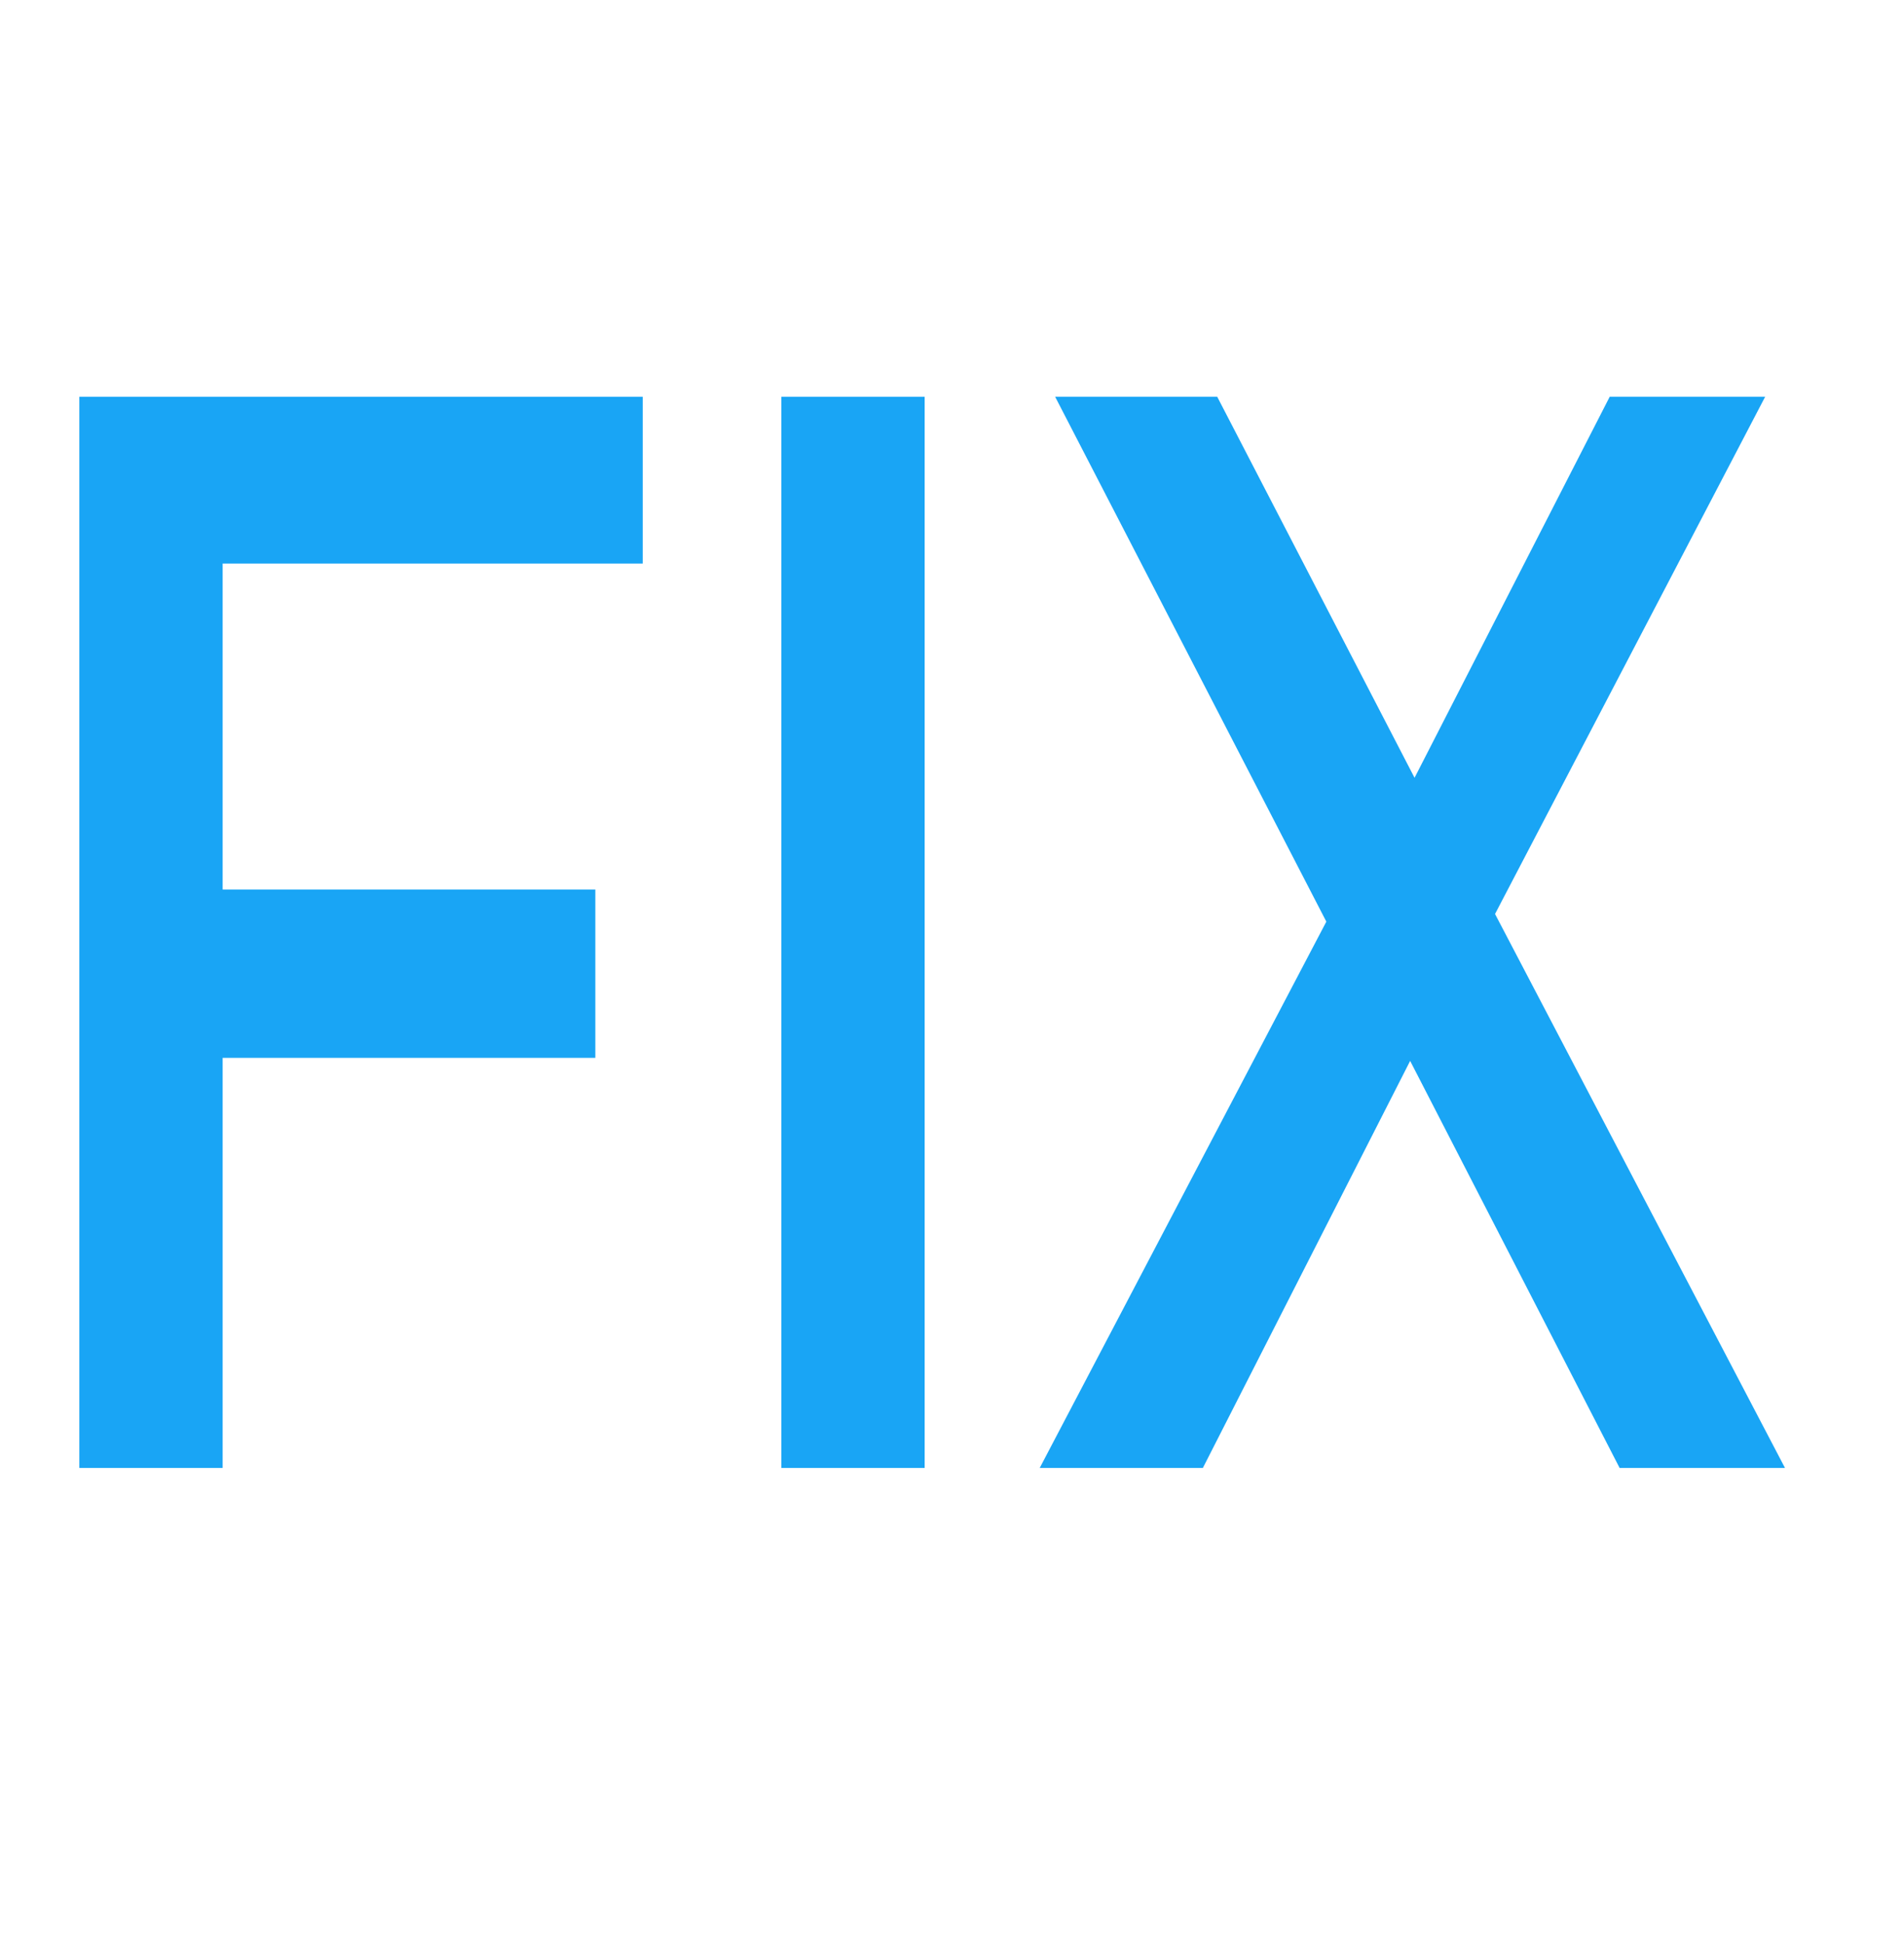
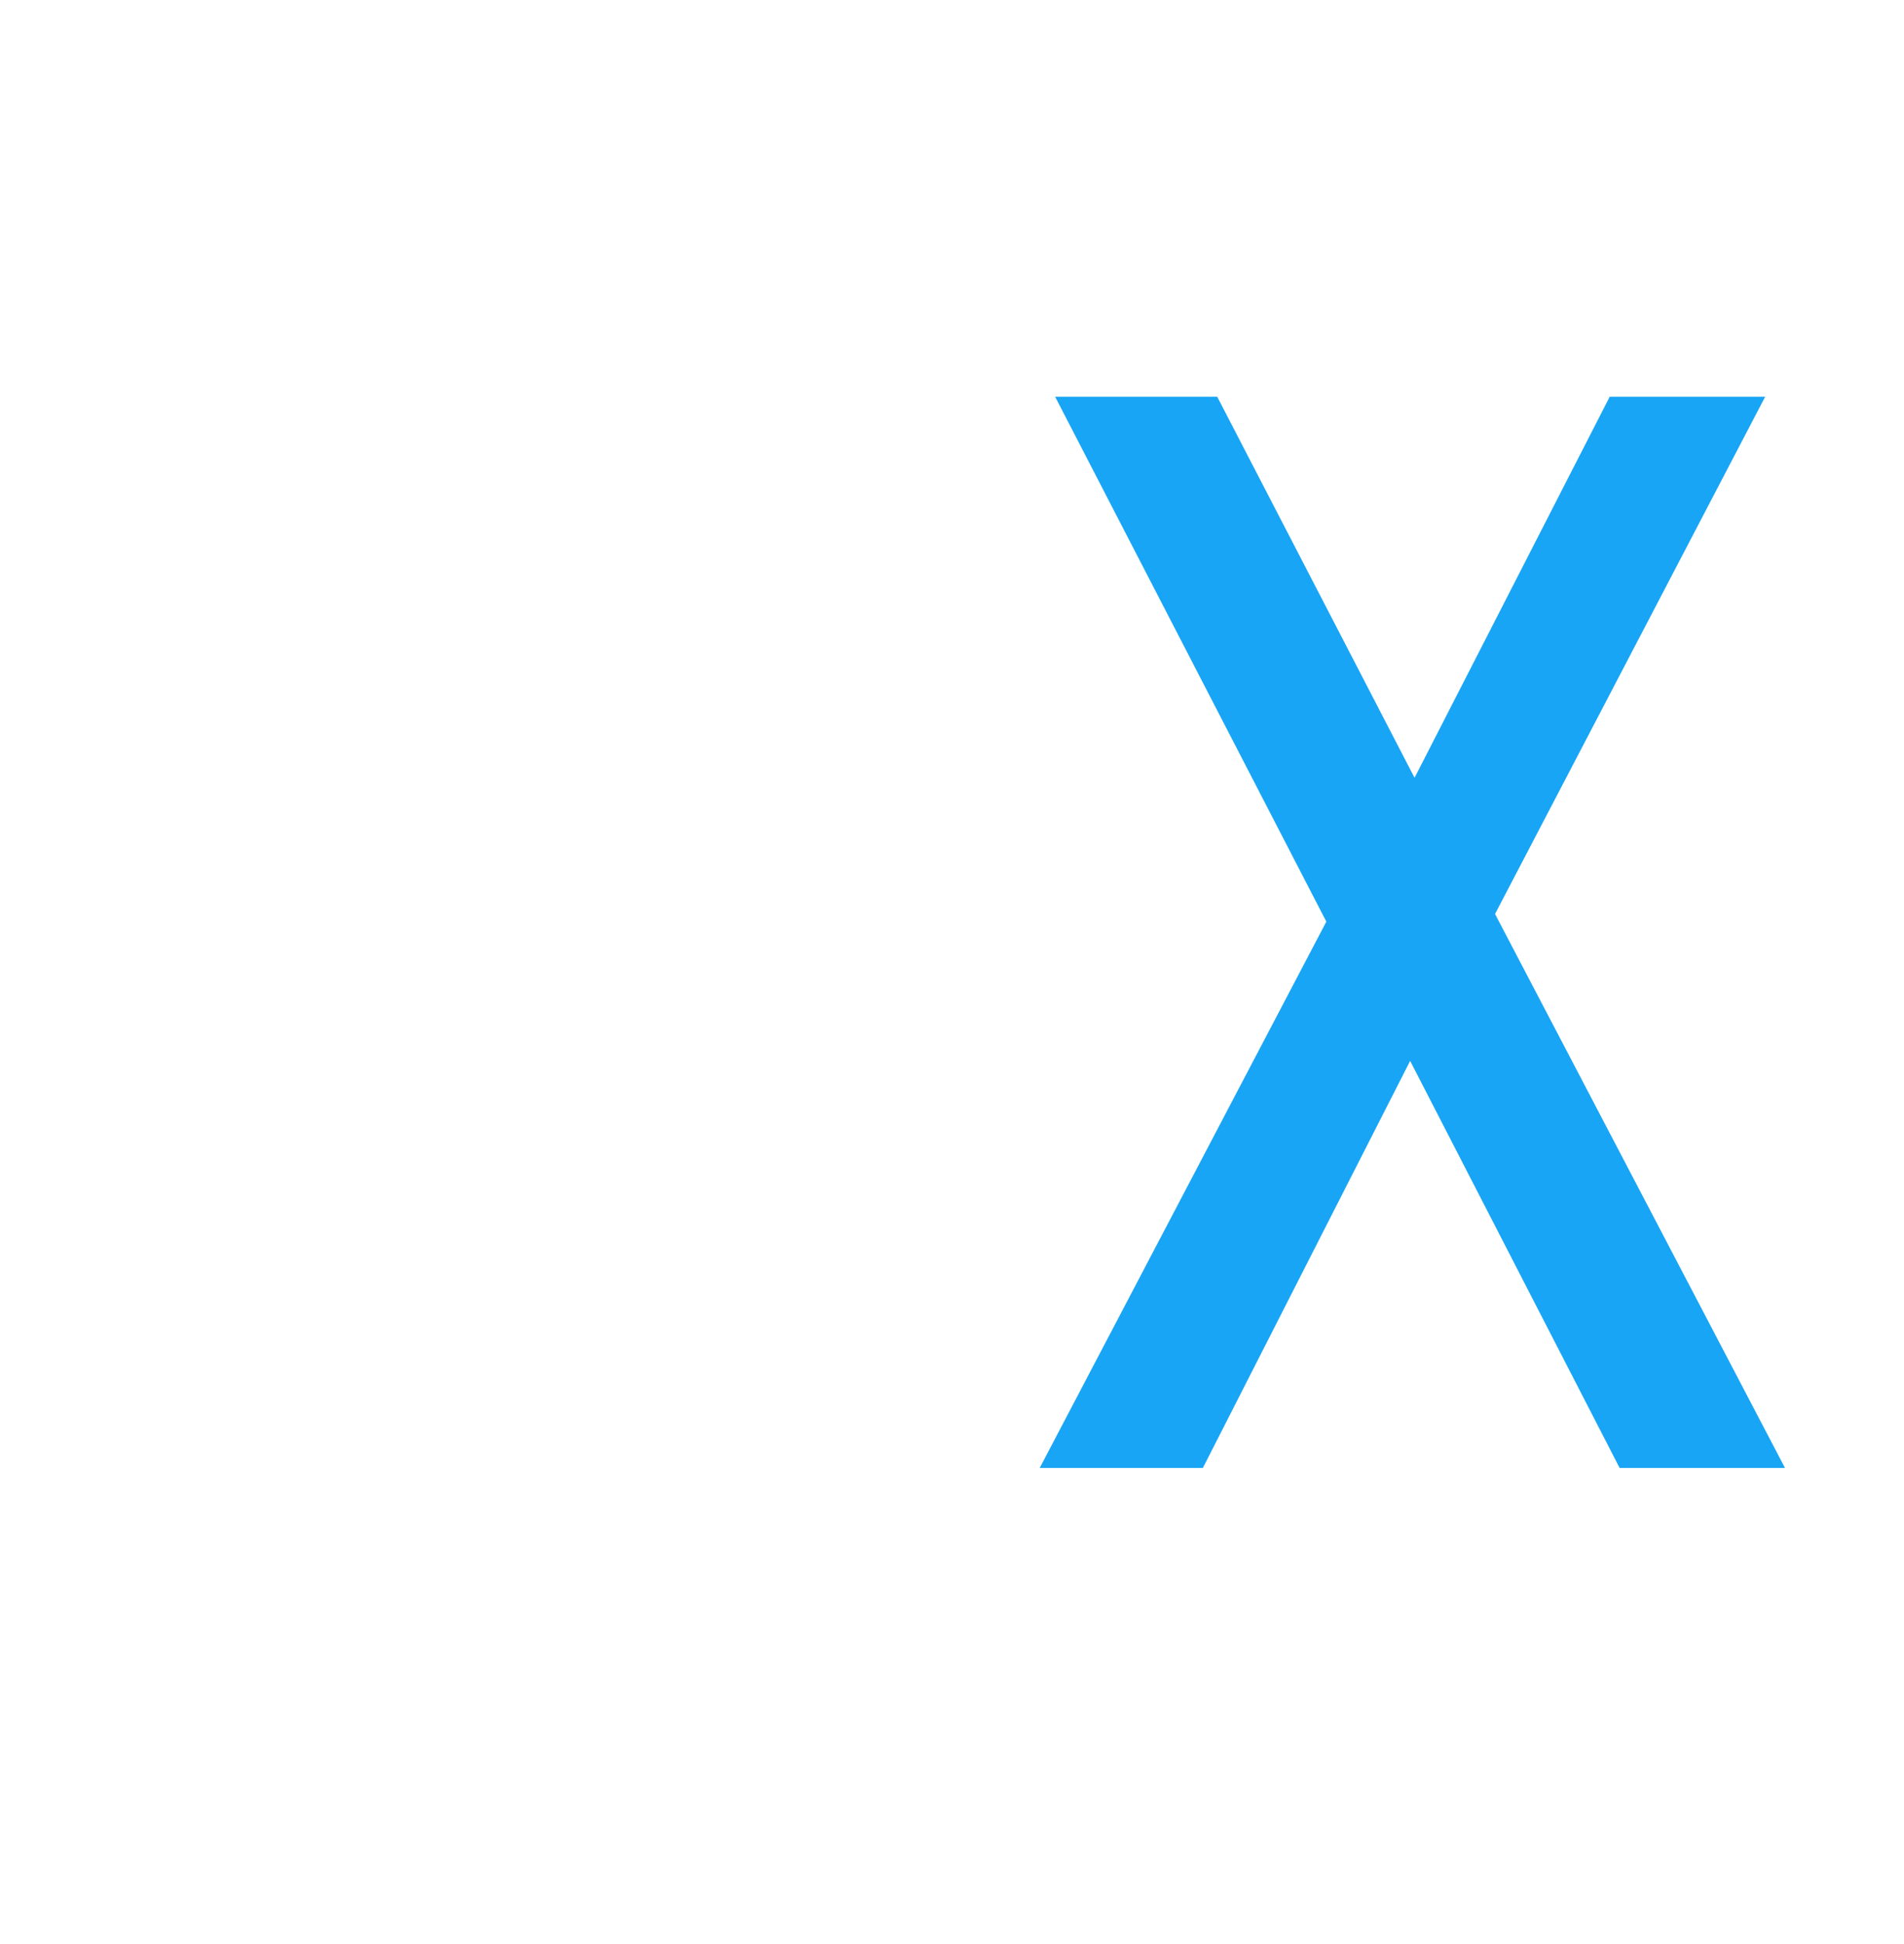
<svg xmlns="http://www.w3.org/2000/svg" width="48" height="49" viewBox="0 0 48 49" fill="none">
-   <path d="M5.613 14.204V22.42H15.008V26.663H5.613V37H2V10H16.203V14.204H5.613Z" fill="#19A5F5" />
-   <path d="M19.697 10H23.311V37H19.697V10Z" fill="#19A5F5" />
  <path d="M40.831 37L35.55 26.74L30.324 37H26.211L33.437 23.23L26.6 10H30.686L35.661 19.604L40.581 10H44.5L37.69 23.037L45 37H40.831Z" fill="#19A5F5" />
</svg>